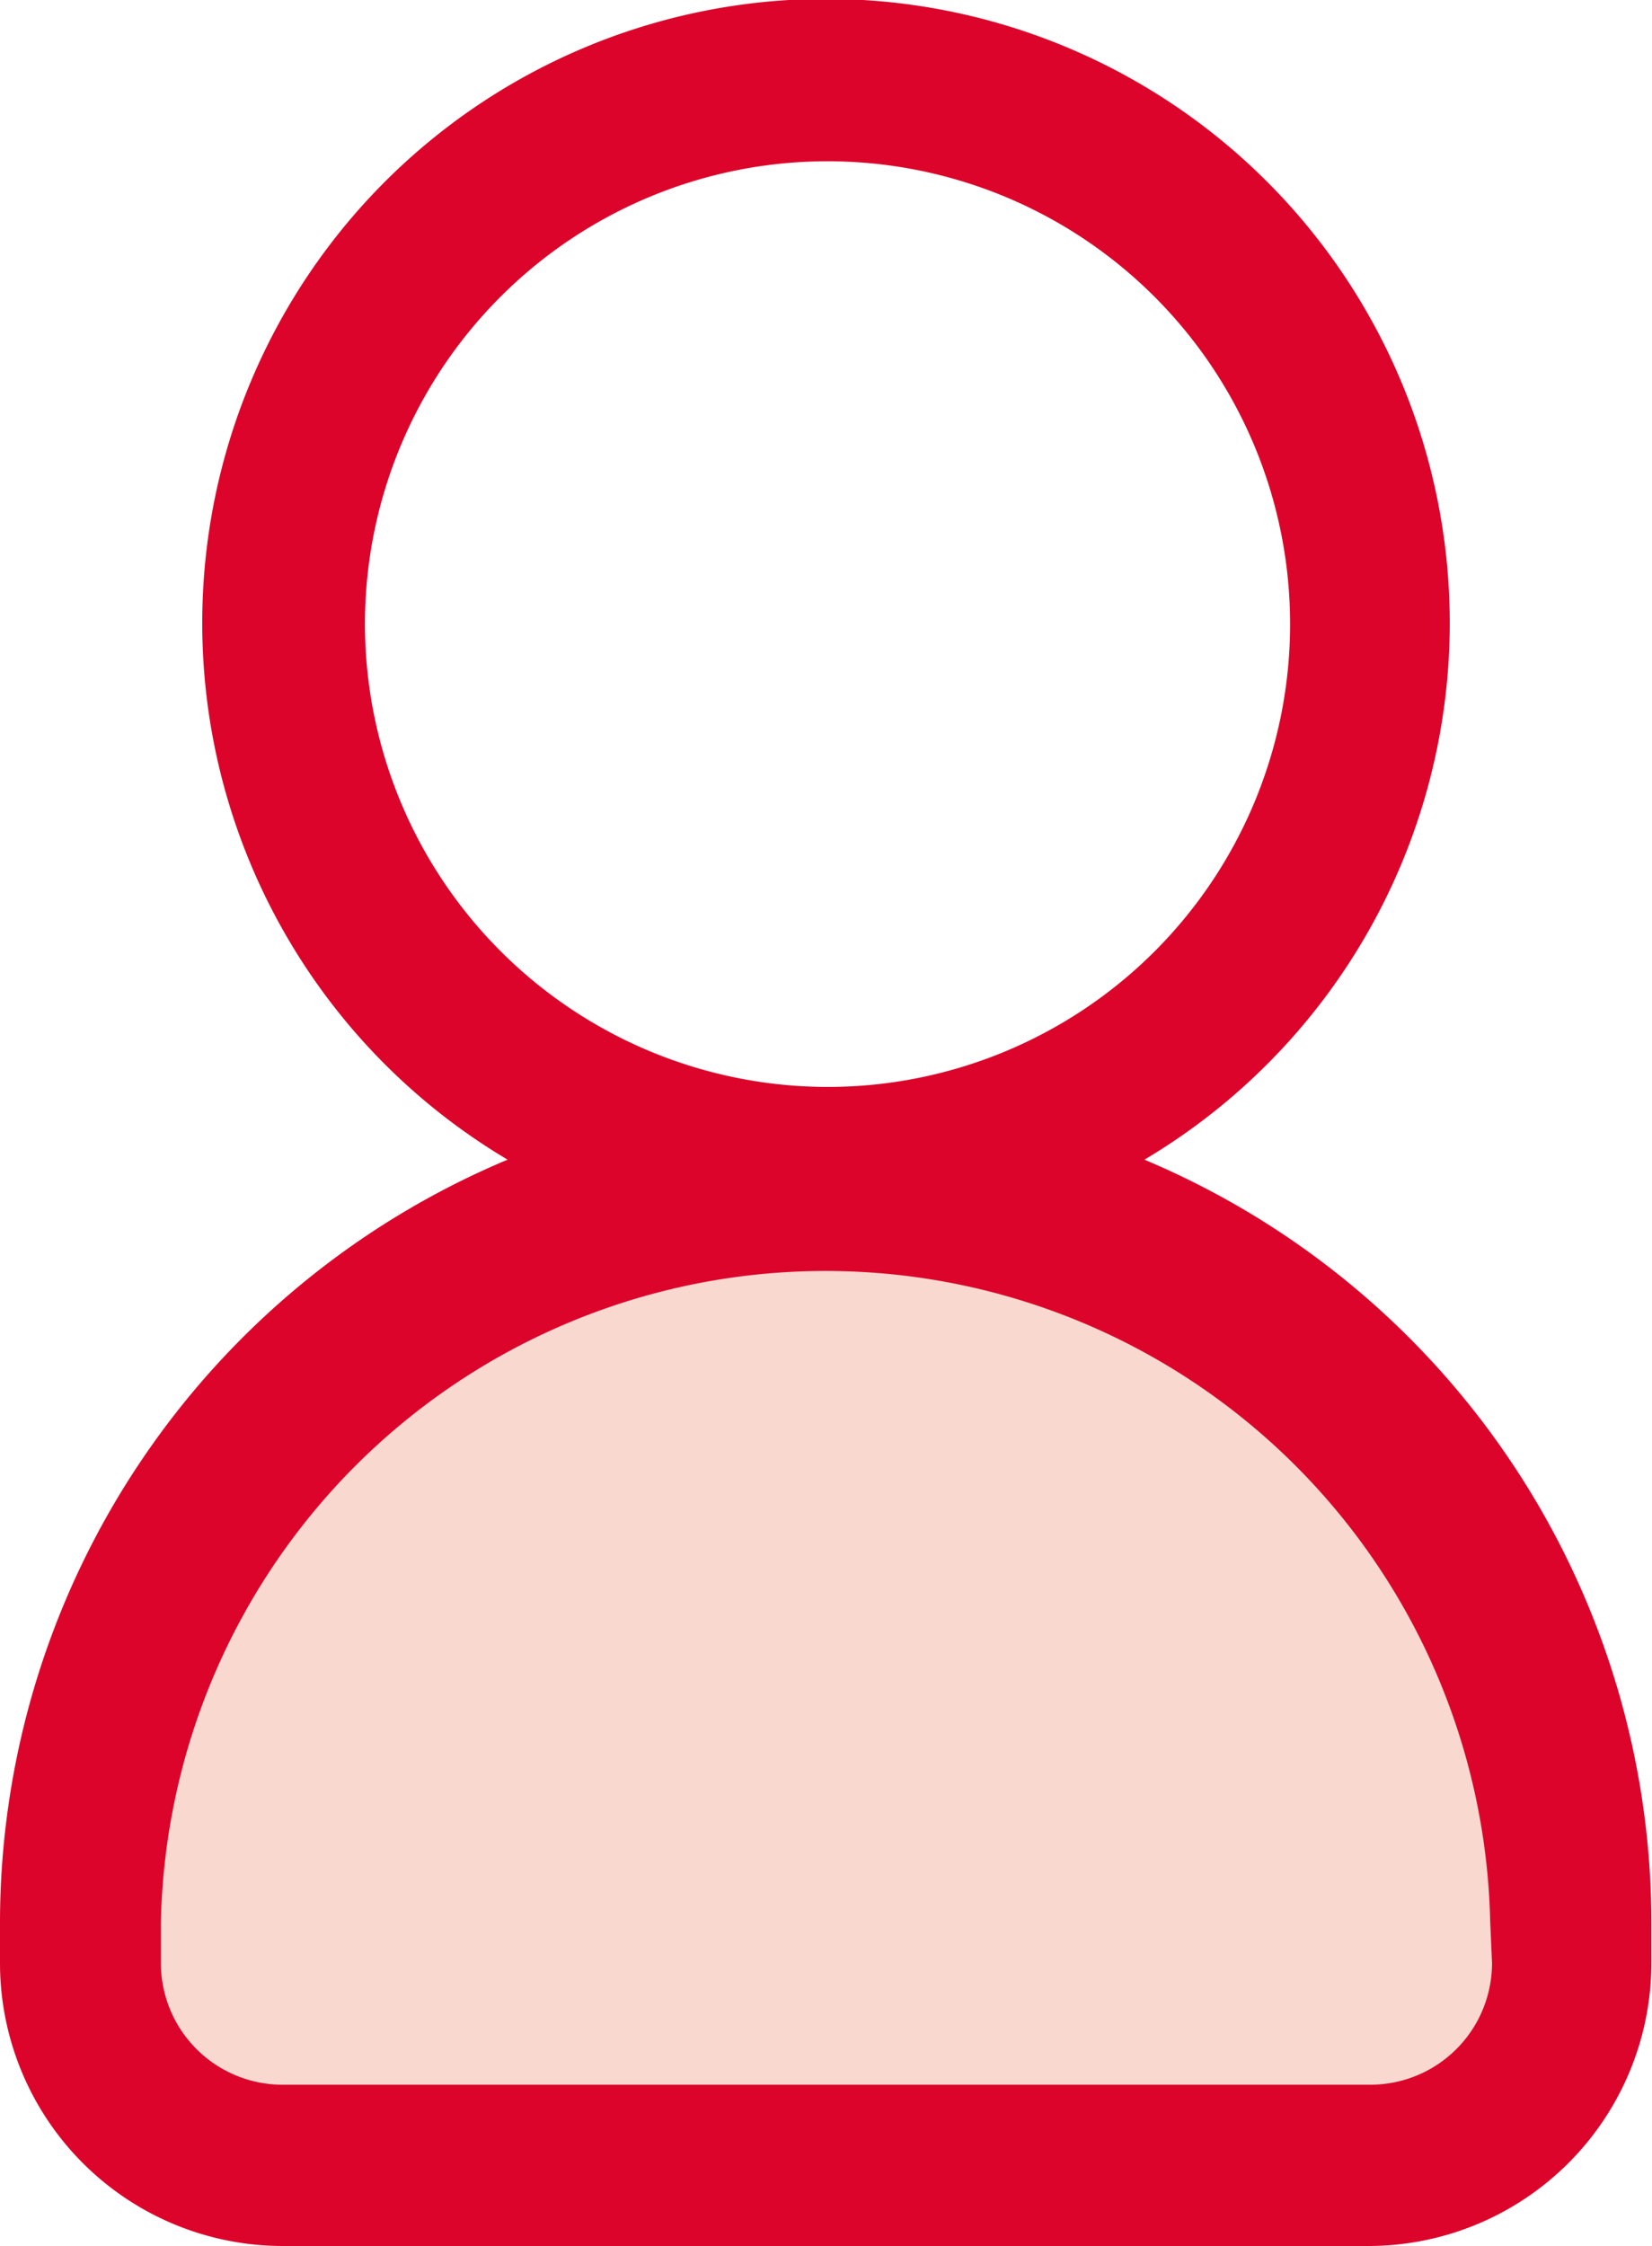
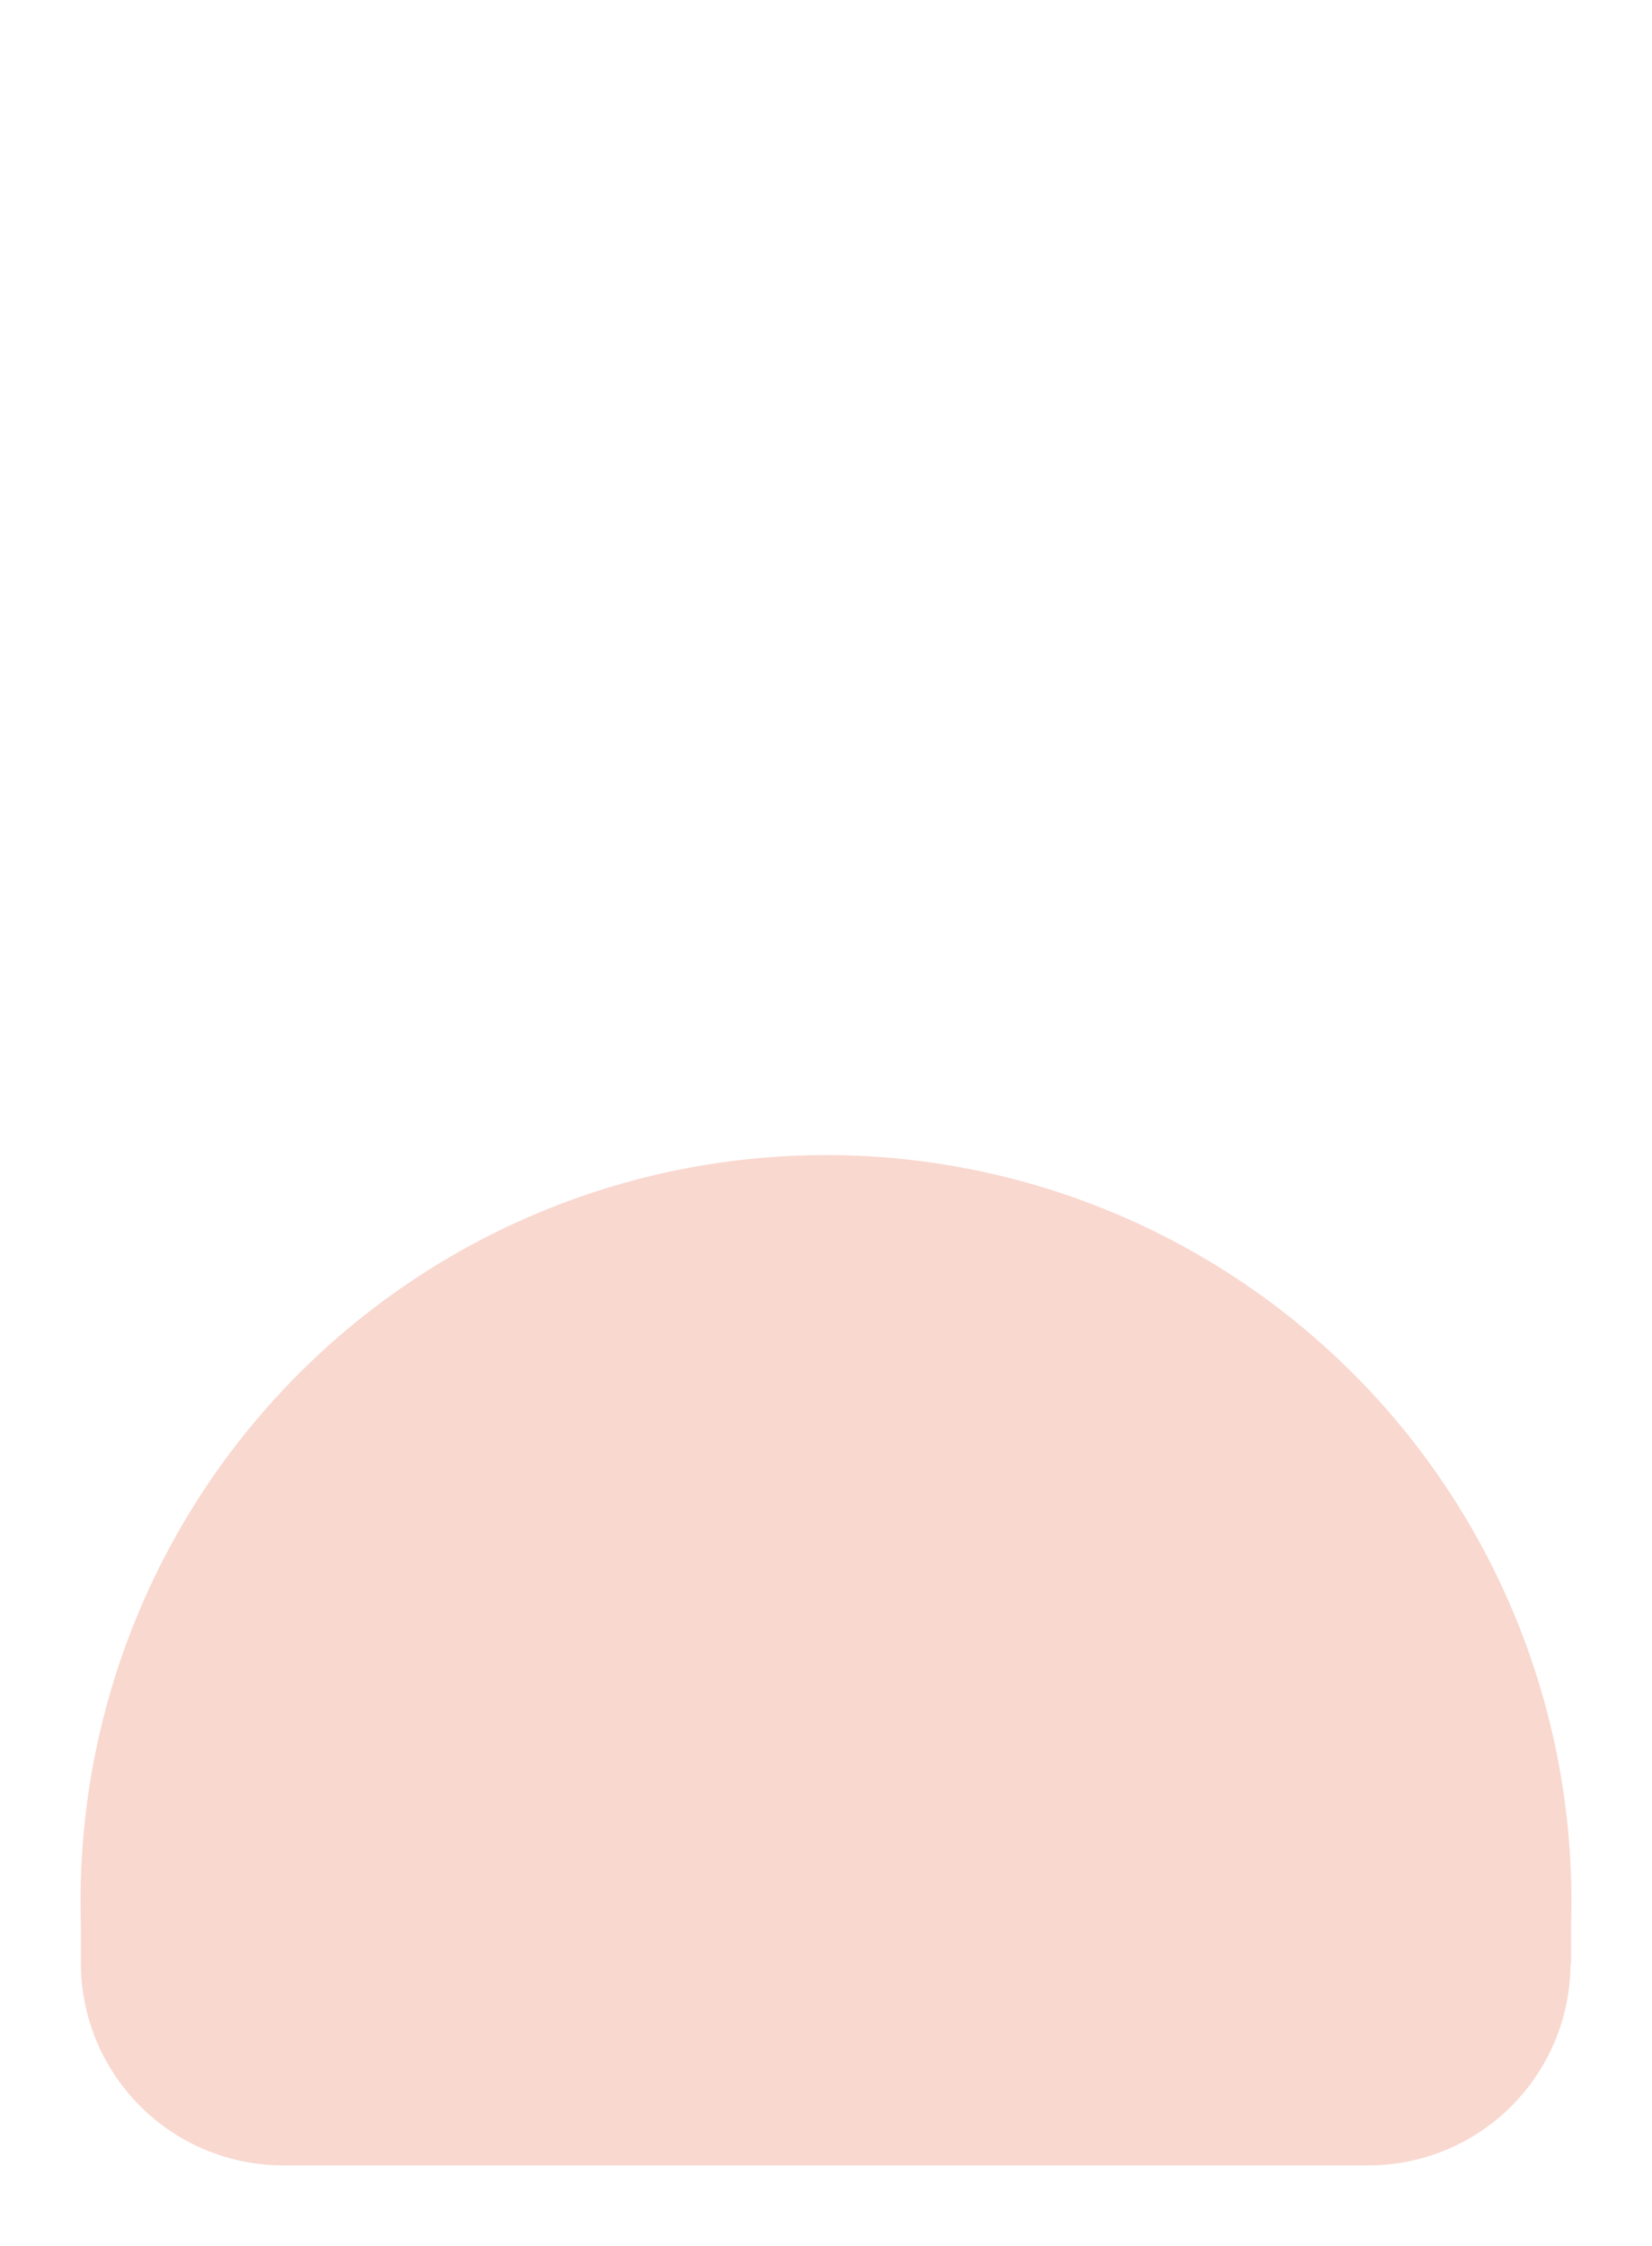
<svg xmlns="http://www.w3.org/2000/svg" id="Ebene_1" data-name="Ebene 1" width="54.32" height="73.81" viewBox="0 0 54.32 73.81">
  <defs>
    <style>.cls-1{fill:#f9d8cf;}.cls-2{fill:#dc042a;}</style>
  </defs>
  <title>patient_hi</title>
  <path class="cls-1" d="M706.66,411.71v-1.35a24.51,24.51,0,1,0-49,0v1.35a6.65,6.65,0,0,0,6.64,6.64H700a6.64,6.64,0,0,0,6.64-6.64" transform="translate(-655 -347.19)" />
-   <path class="cls-2" d="M692.63,385.3a20.51,20.51,0,1,0-20.94,0A27.21,27.21,0,0,0,655,410.36v1.35a9.3,9.3,0,0,0,9.29,9.29H700a9.31,9.31,0,0,0,9.3-9.29v-1.35A27.21,27.21,0,0,0,692.63,385.3ZM667,367.7a15.21,15.21,0,1,1,15.21,15.21A15.23,15.23,0,0,1,667,367.7Zm37.06,44a4,4,0,0,1-4,4H664.29a4,4,0,0,1-4-4v-1.35a21.86,21.86,0,0,1,43.71,0Z" transform="translate(-655 -347.19)" />
</svg>